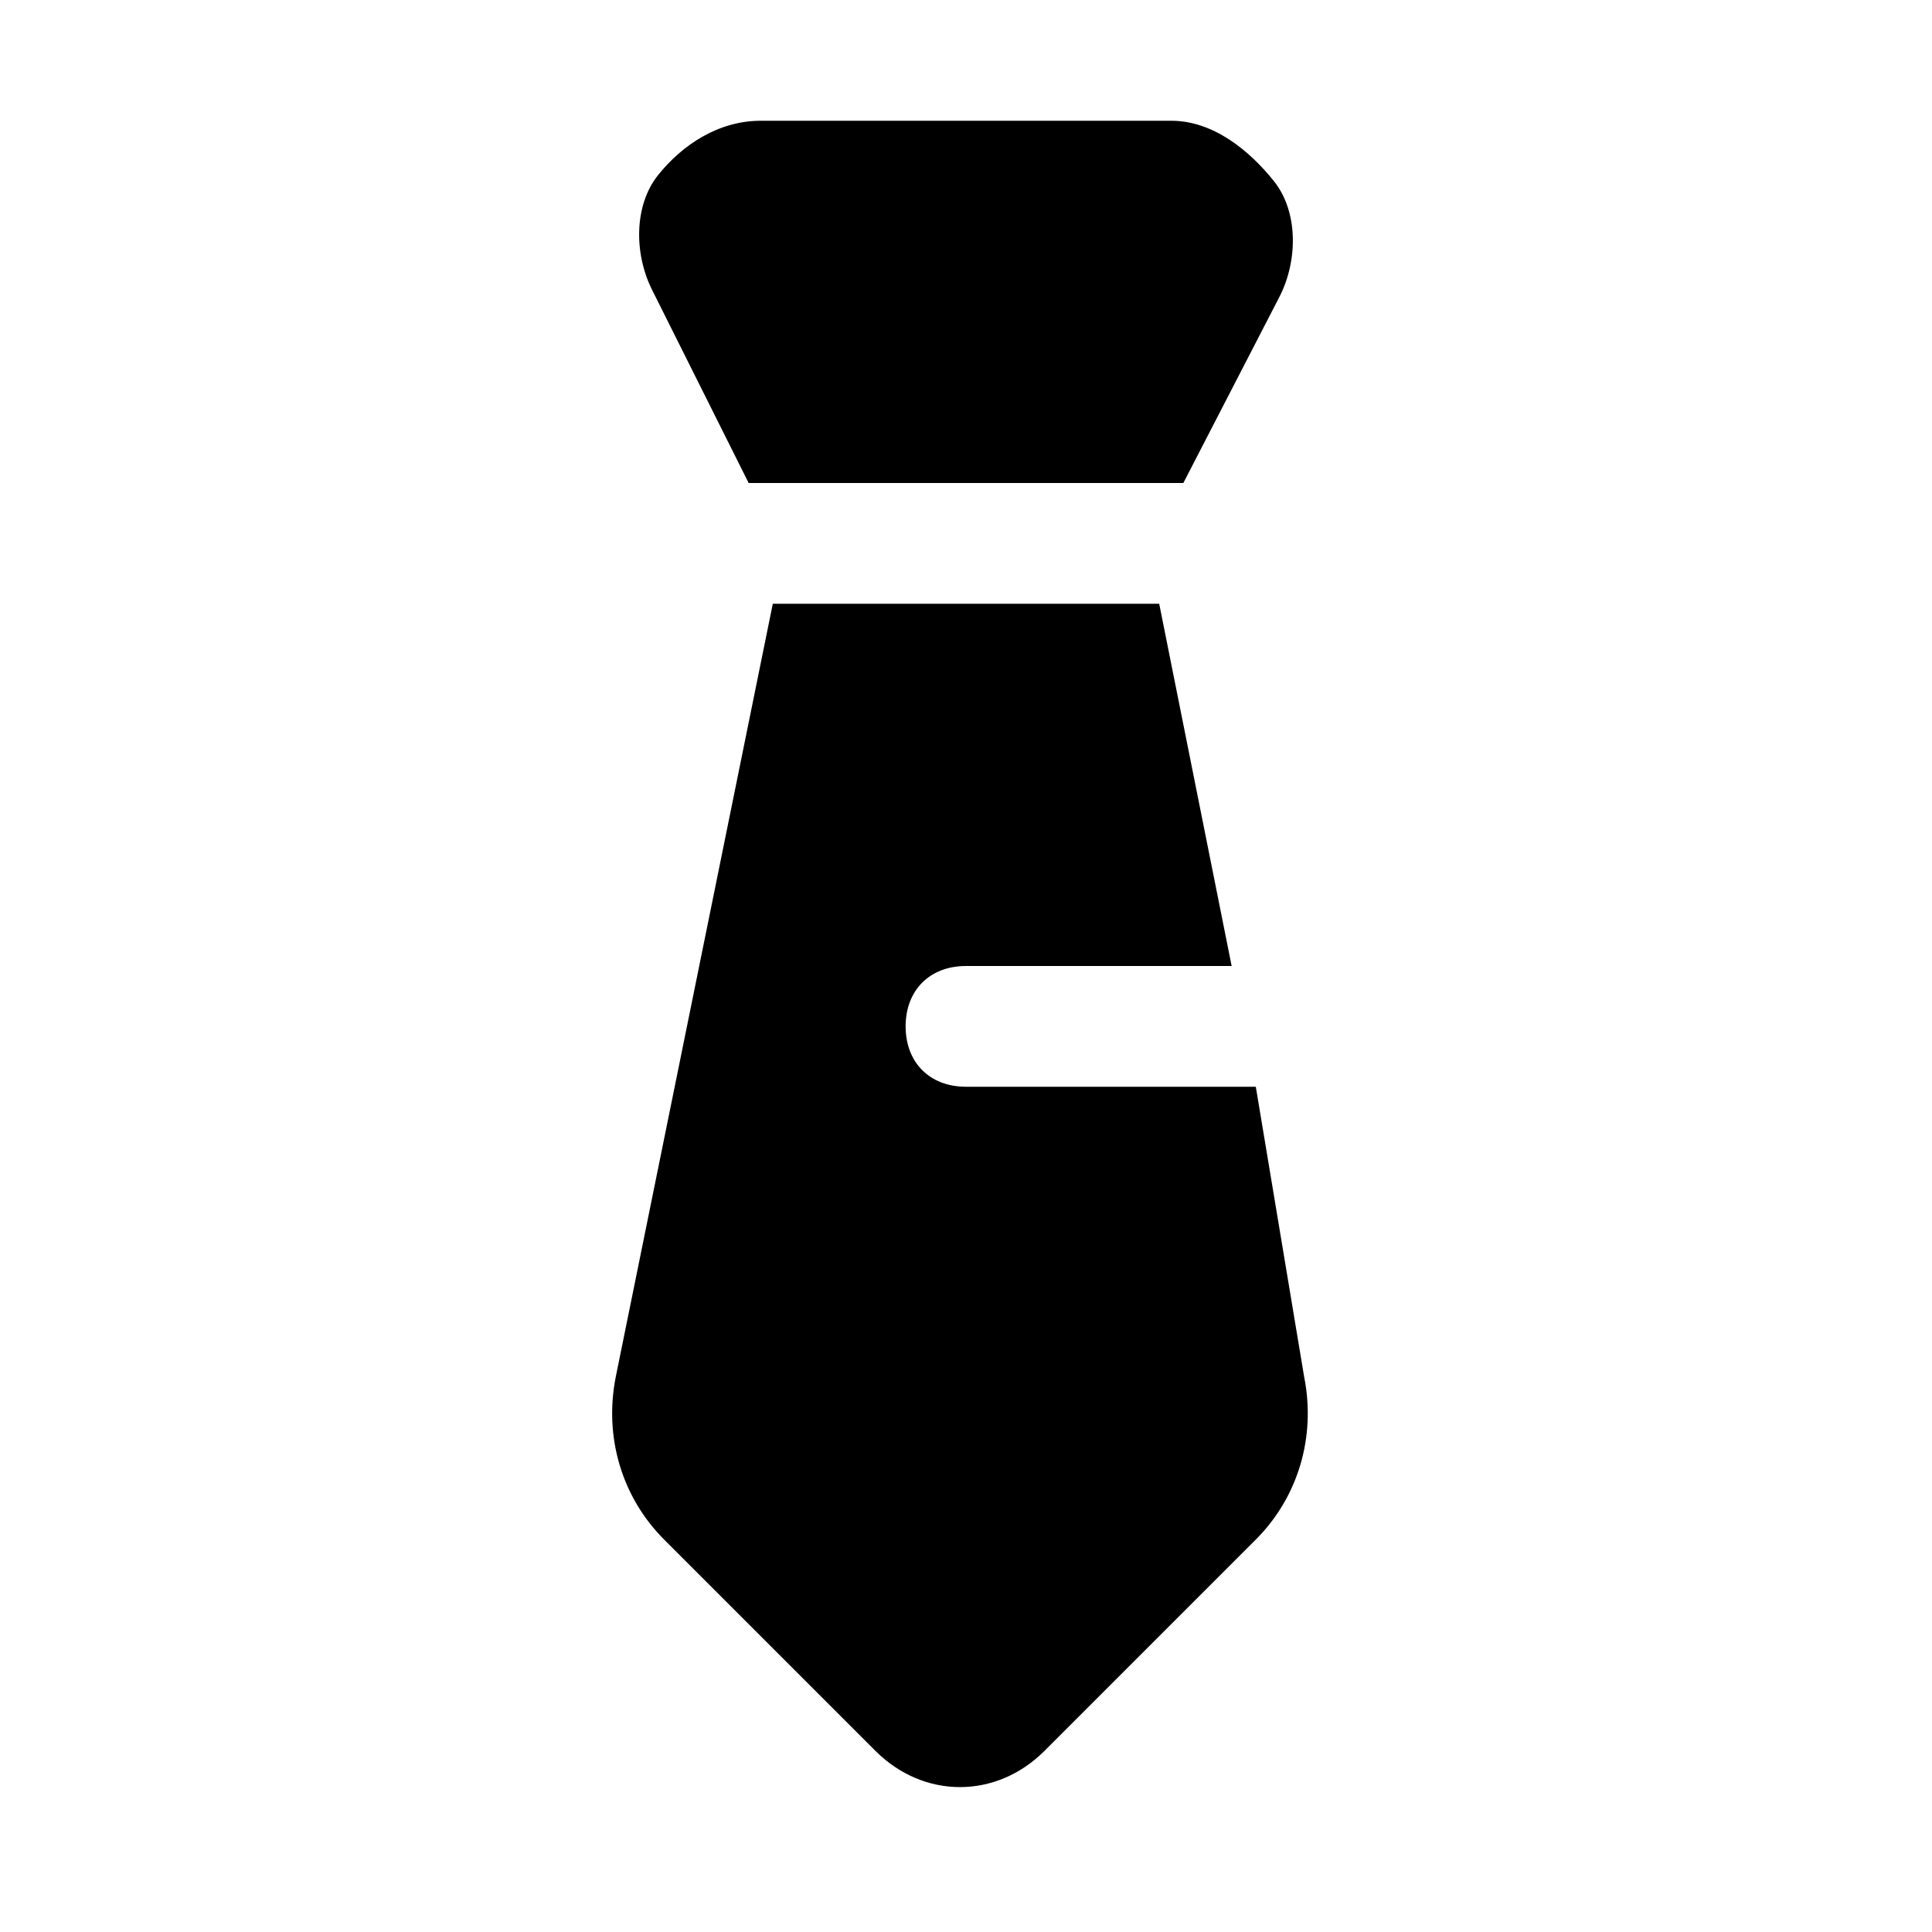
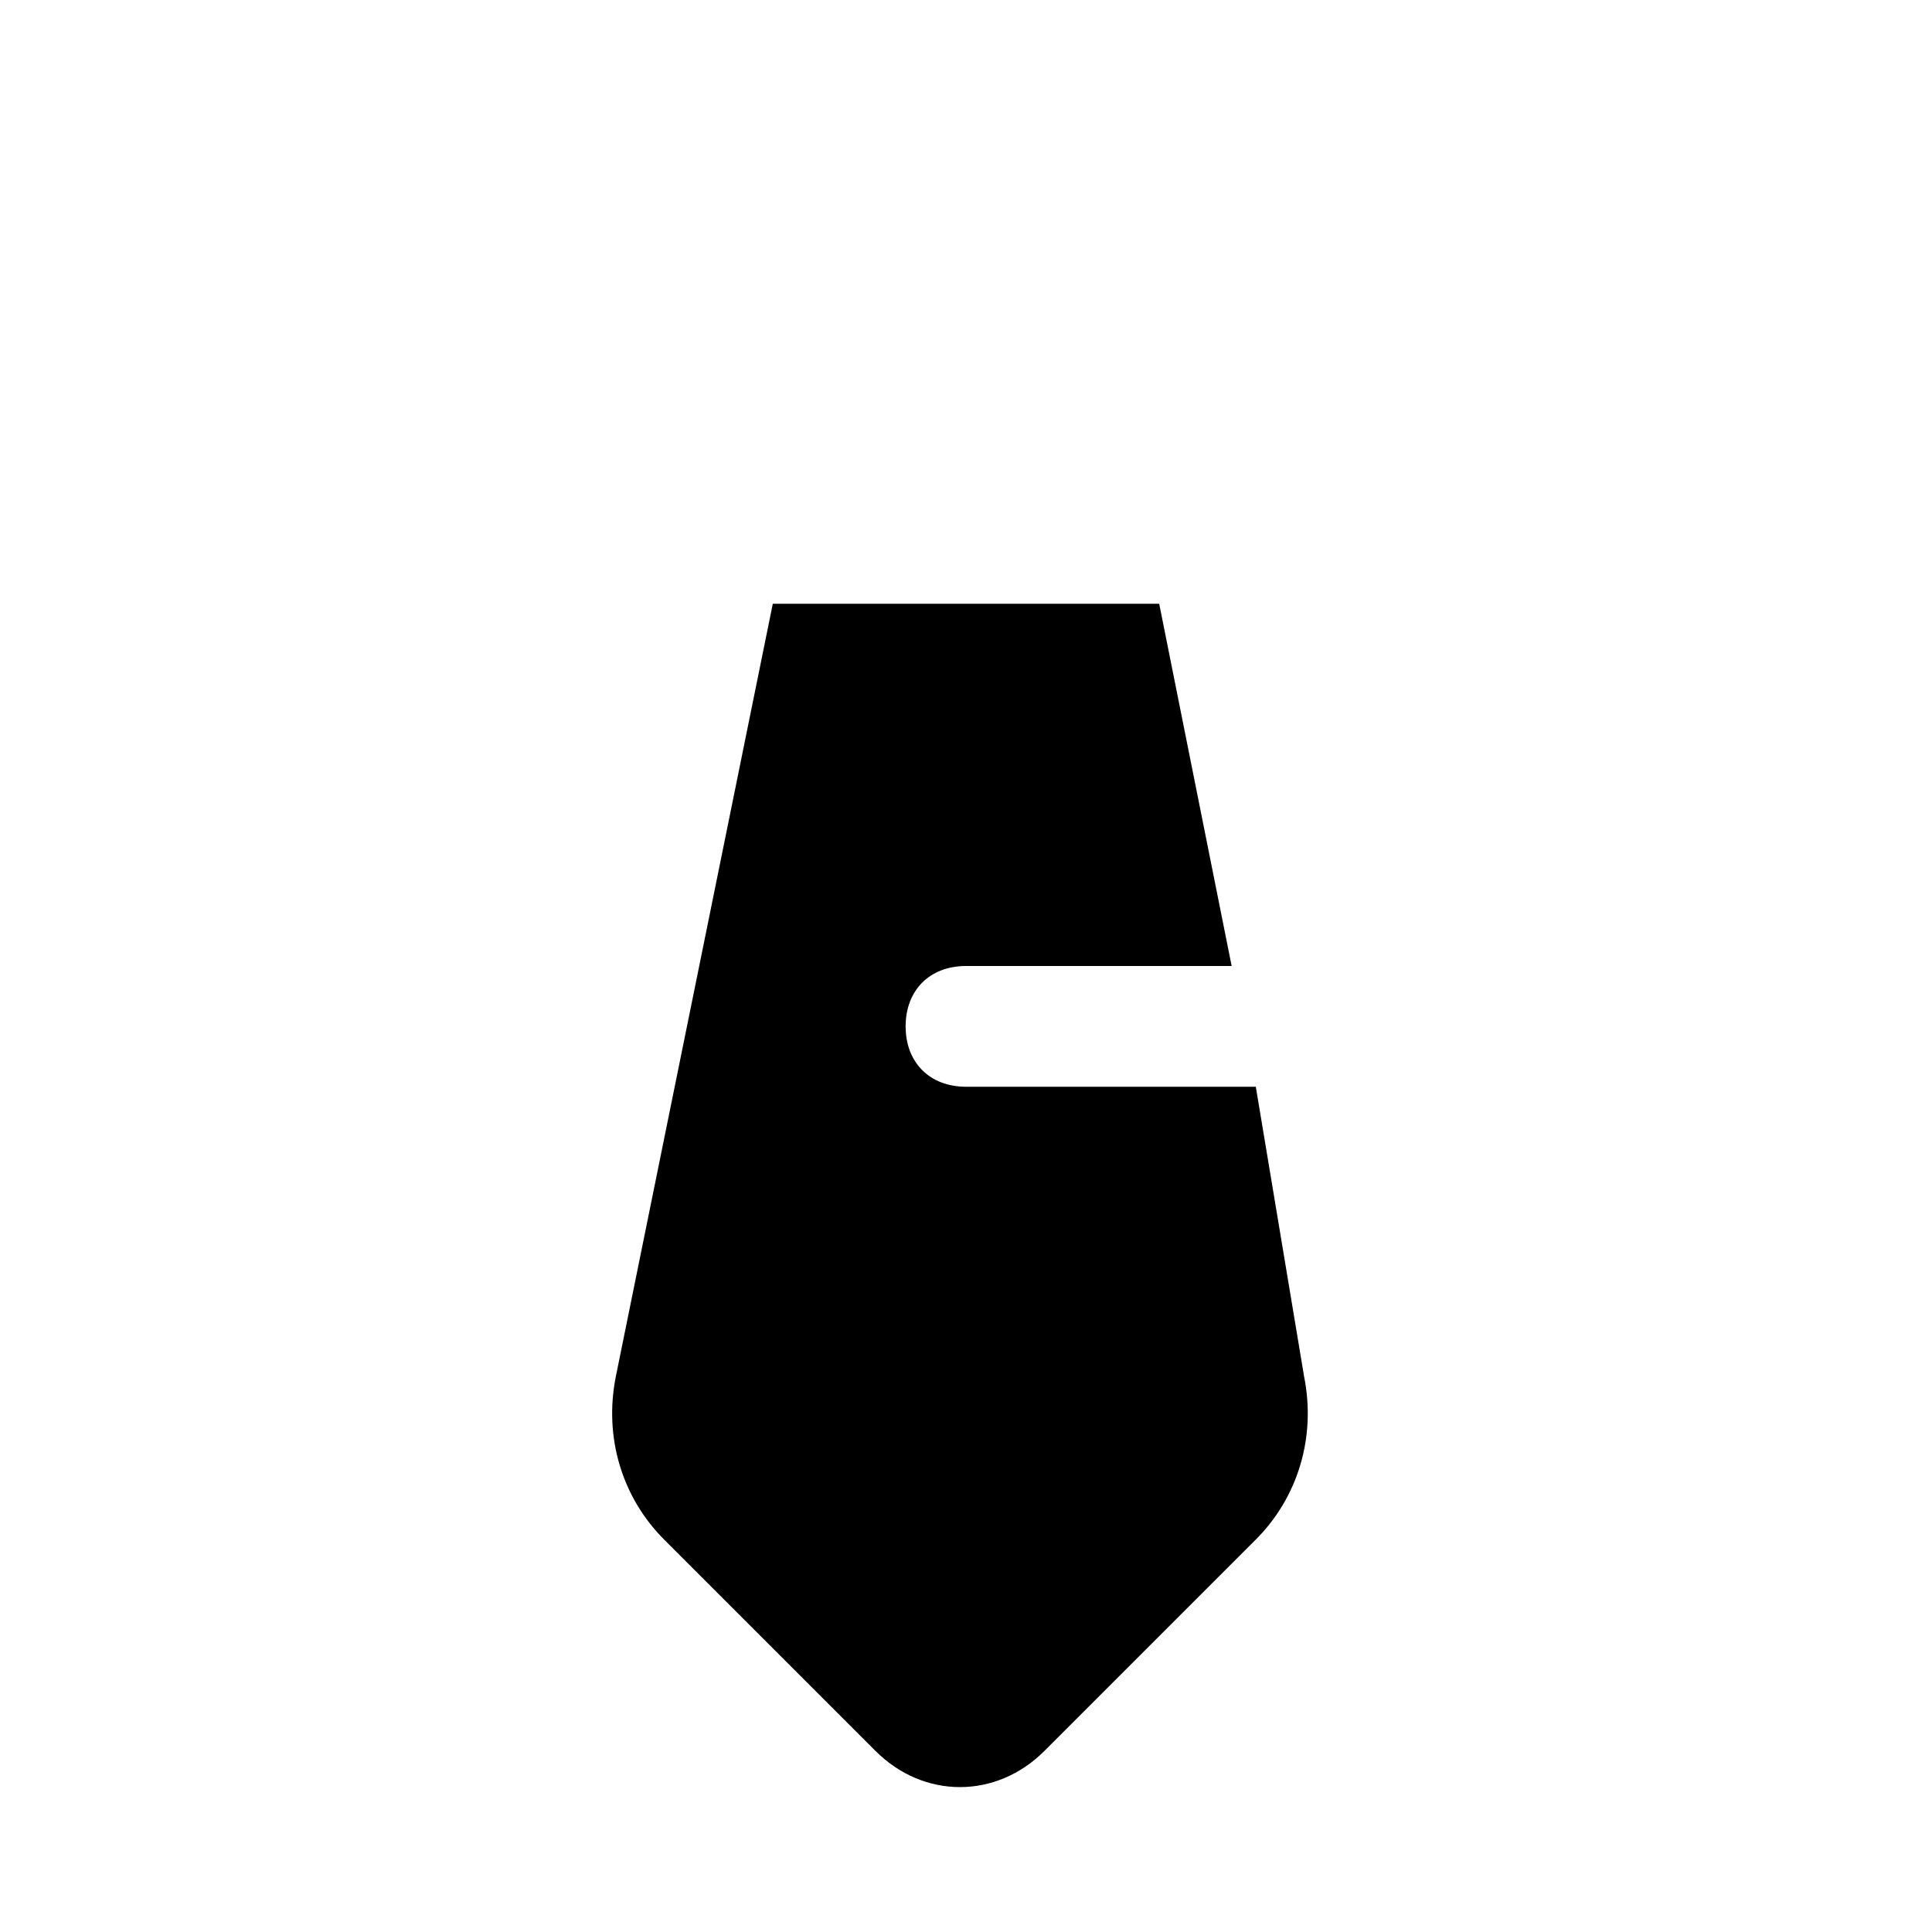
<svg xmlns="http://www.w3.org/2000/svg" fill="#000000" height="800px" width="800px" version="1.1" id="Icons" viewBox="0 0 32 32" xml:space="preserve">
-   <path d="M12.4,8h7.2l1.6-3.1c0.3-0.6,0.3-1.4-0.1-1.9S20.1,2,19.4,2h-6.8c-0.7,0-1.3,0.4-1.7,0.9s-0.4,1.3-0.1,1.9L12.4,8z" />
  <path d="M20.8,18H16c-0.6,0-1-0.4-1-1s0.4-1,1-1h4.4l-1.2-6h-6.4l-2.6,12.8c-0.2,1,0.1,2,0.8,2.7l3.5,3.5c0.4,0.4,0.9,0.6,1.4,0.6  s1-0.2,1.4-0.6l3.5-3.5c0.7-0.7,1-1.7,0.8-2.7L20.8,18z" />
</svg>